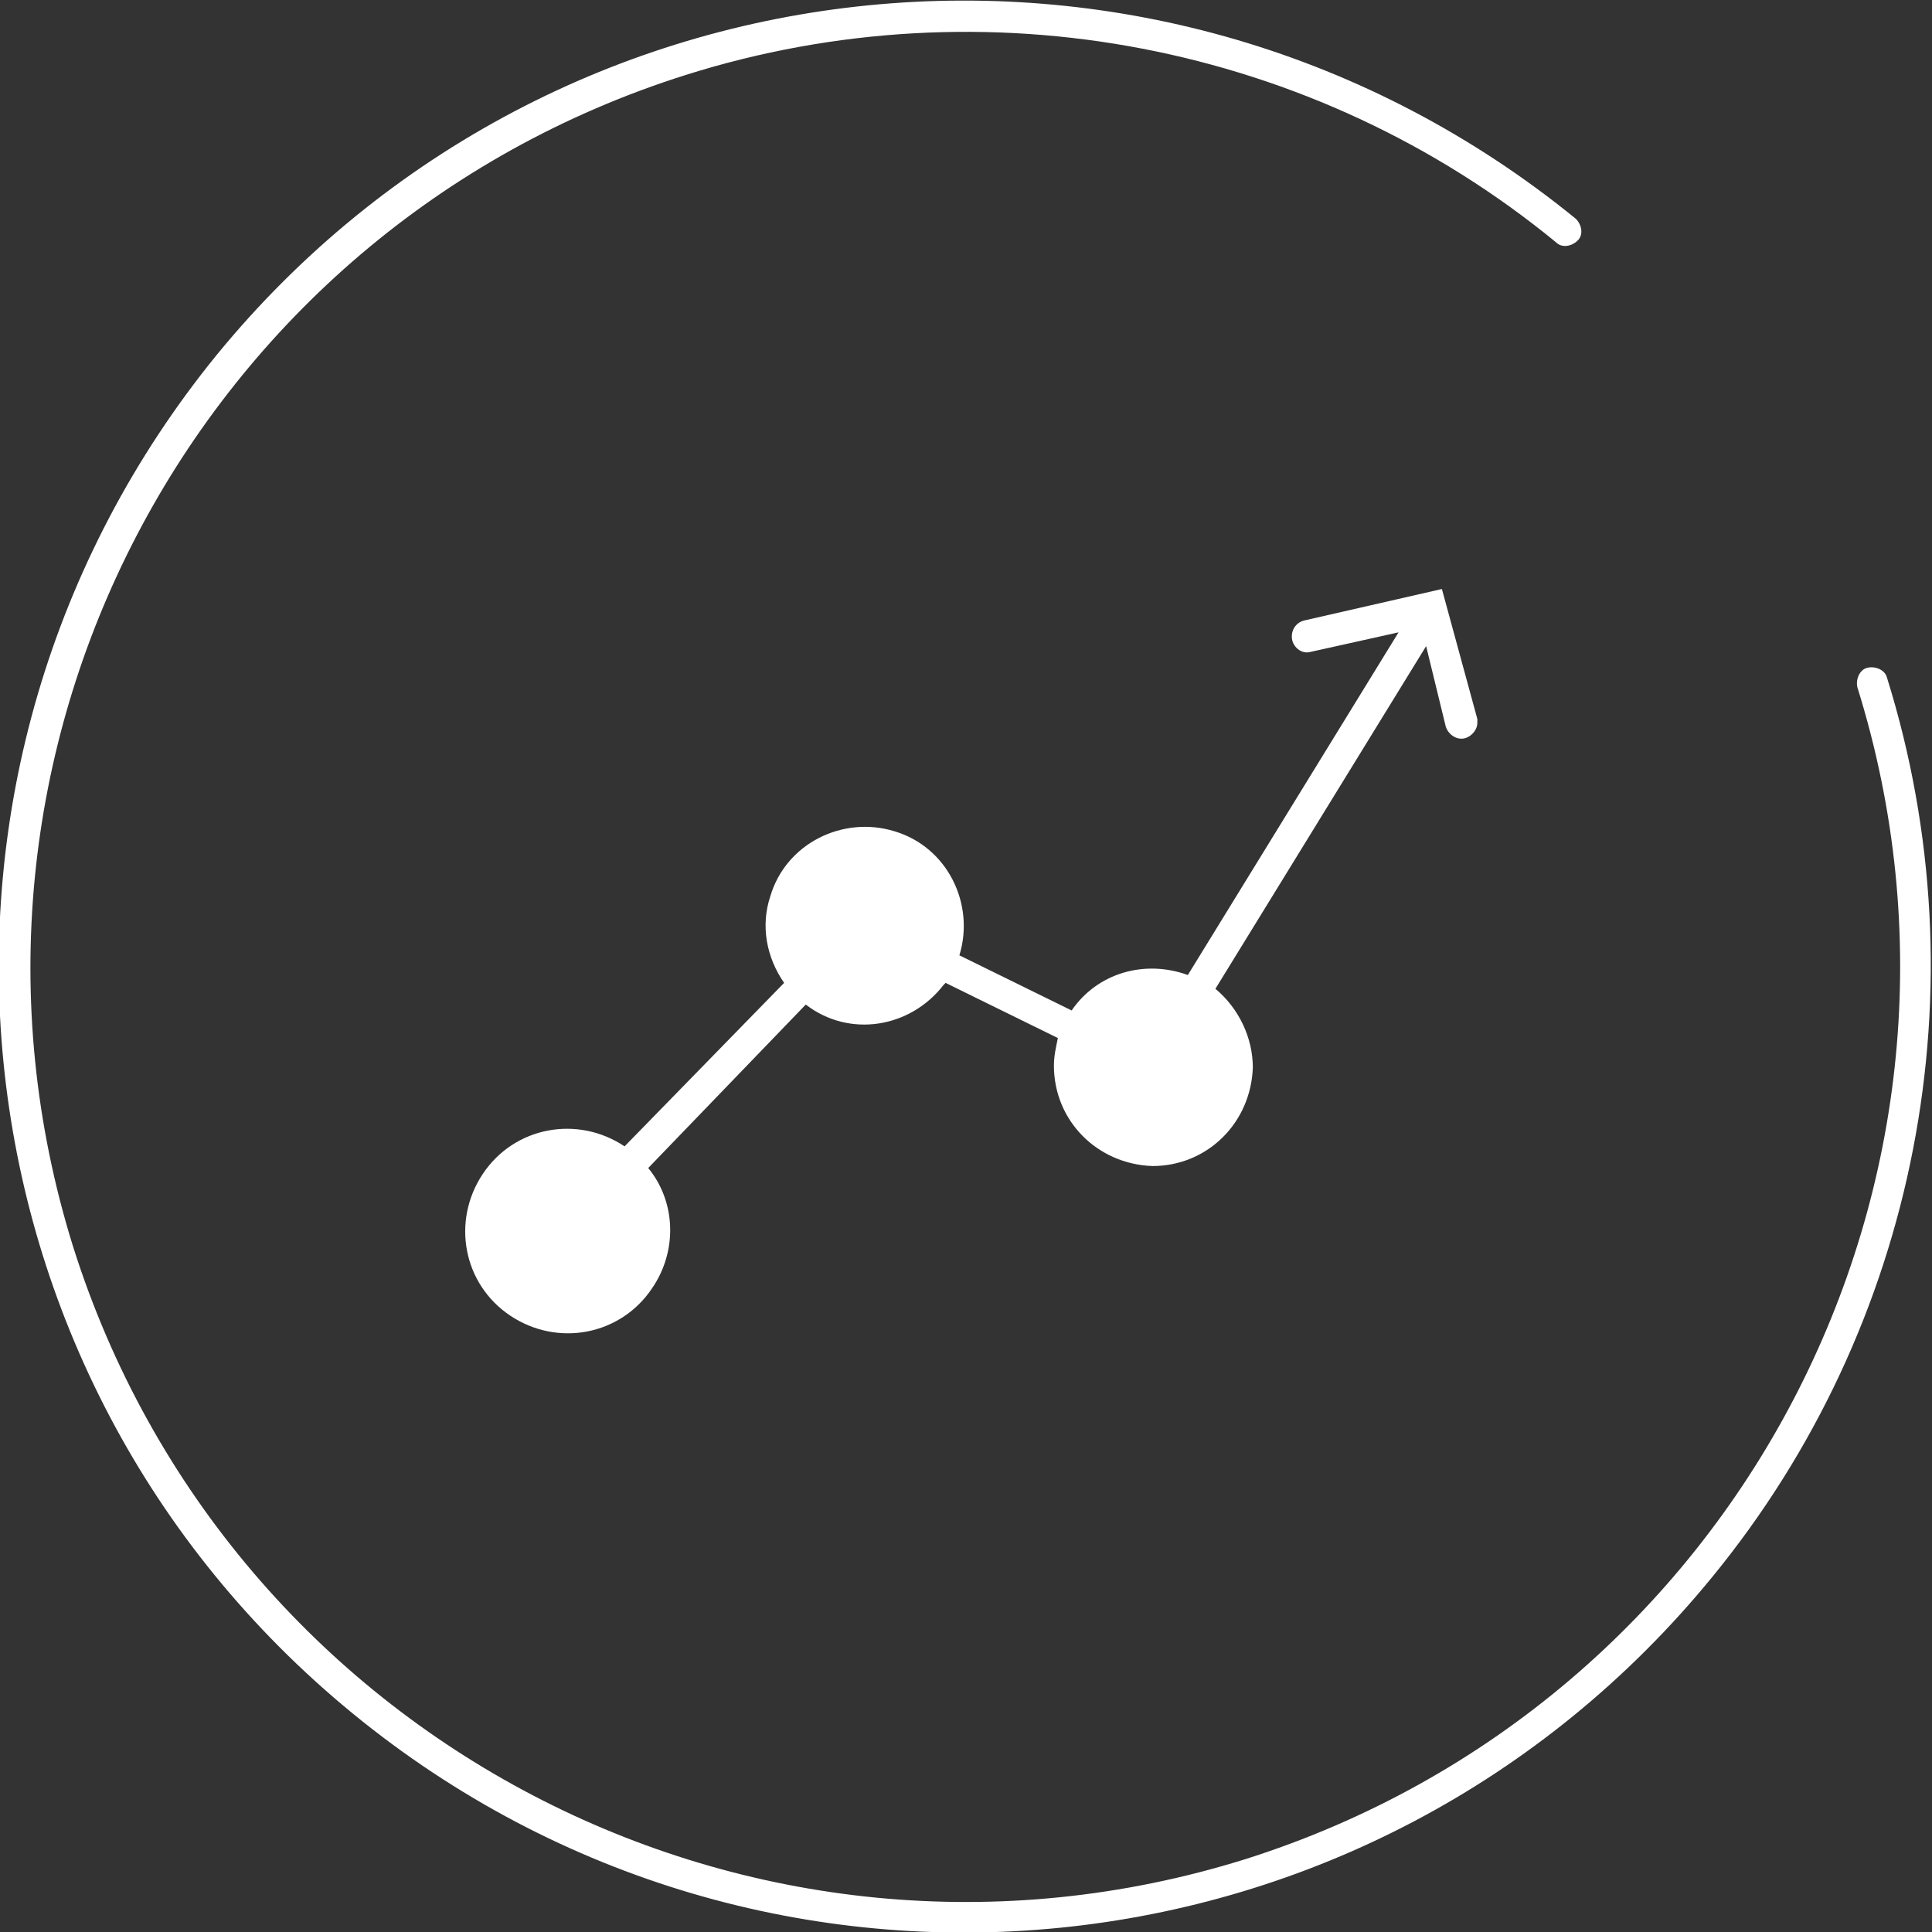
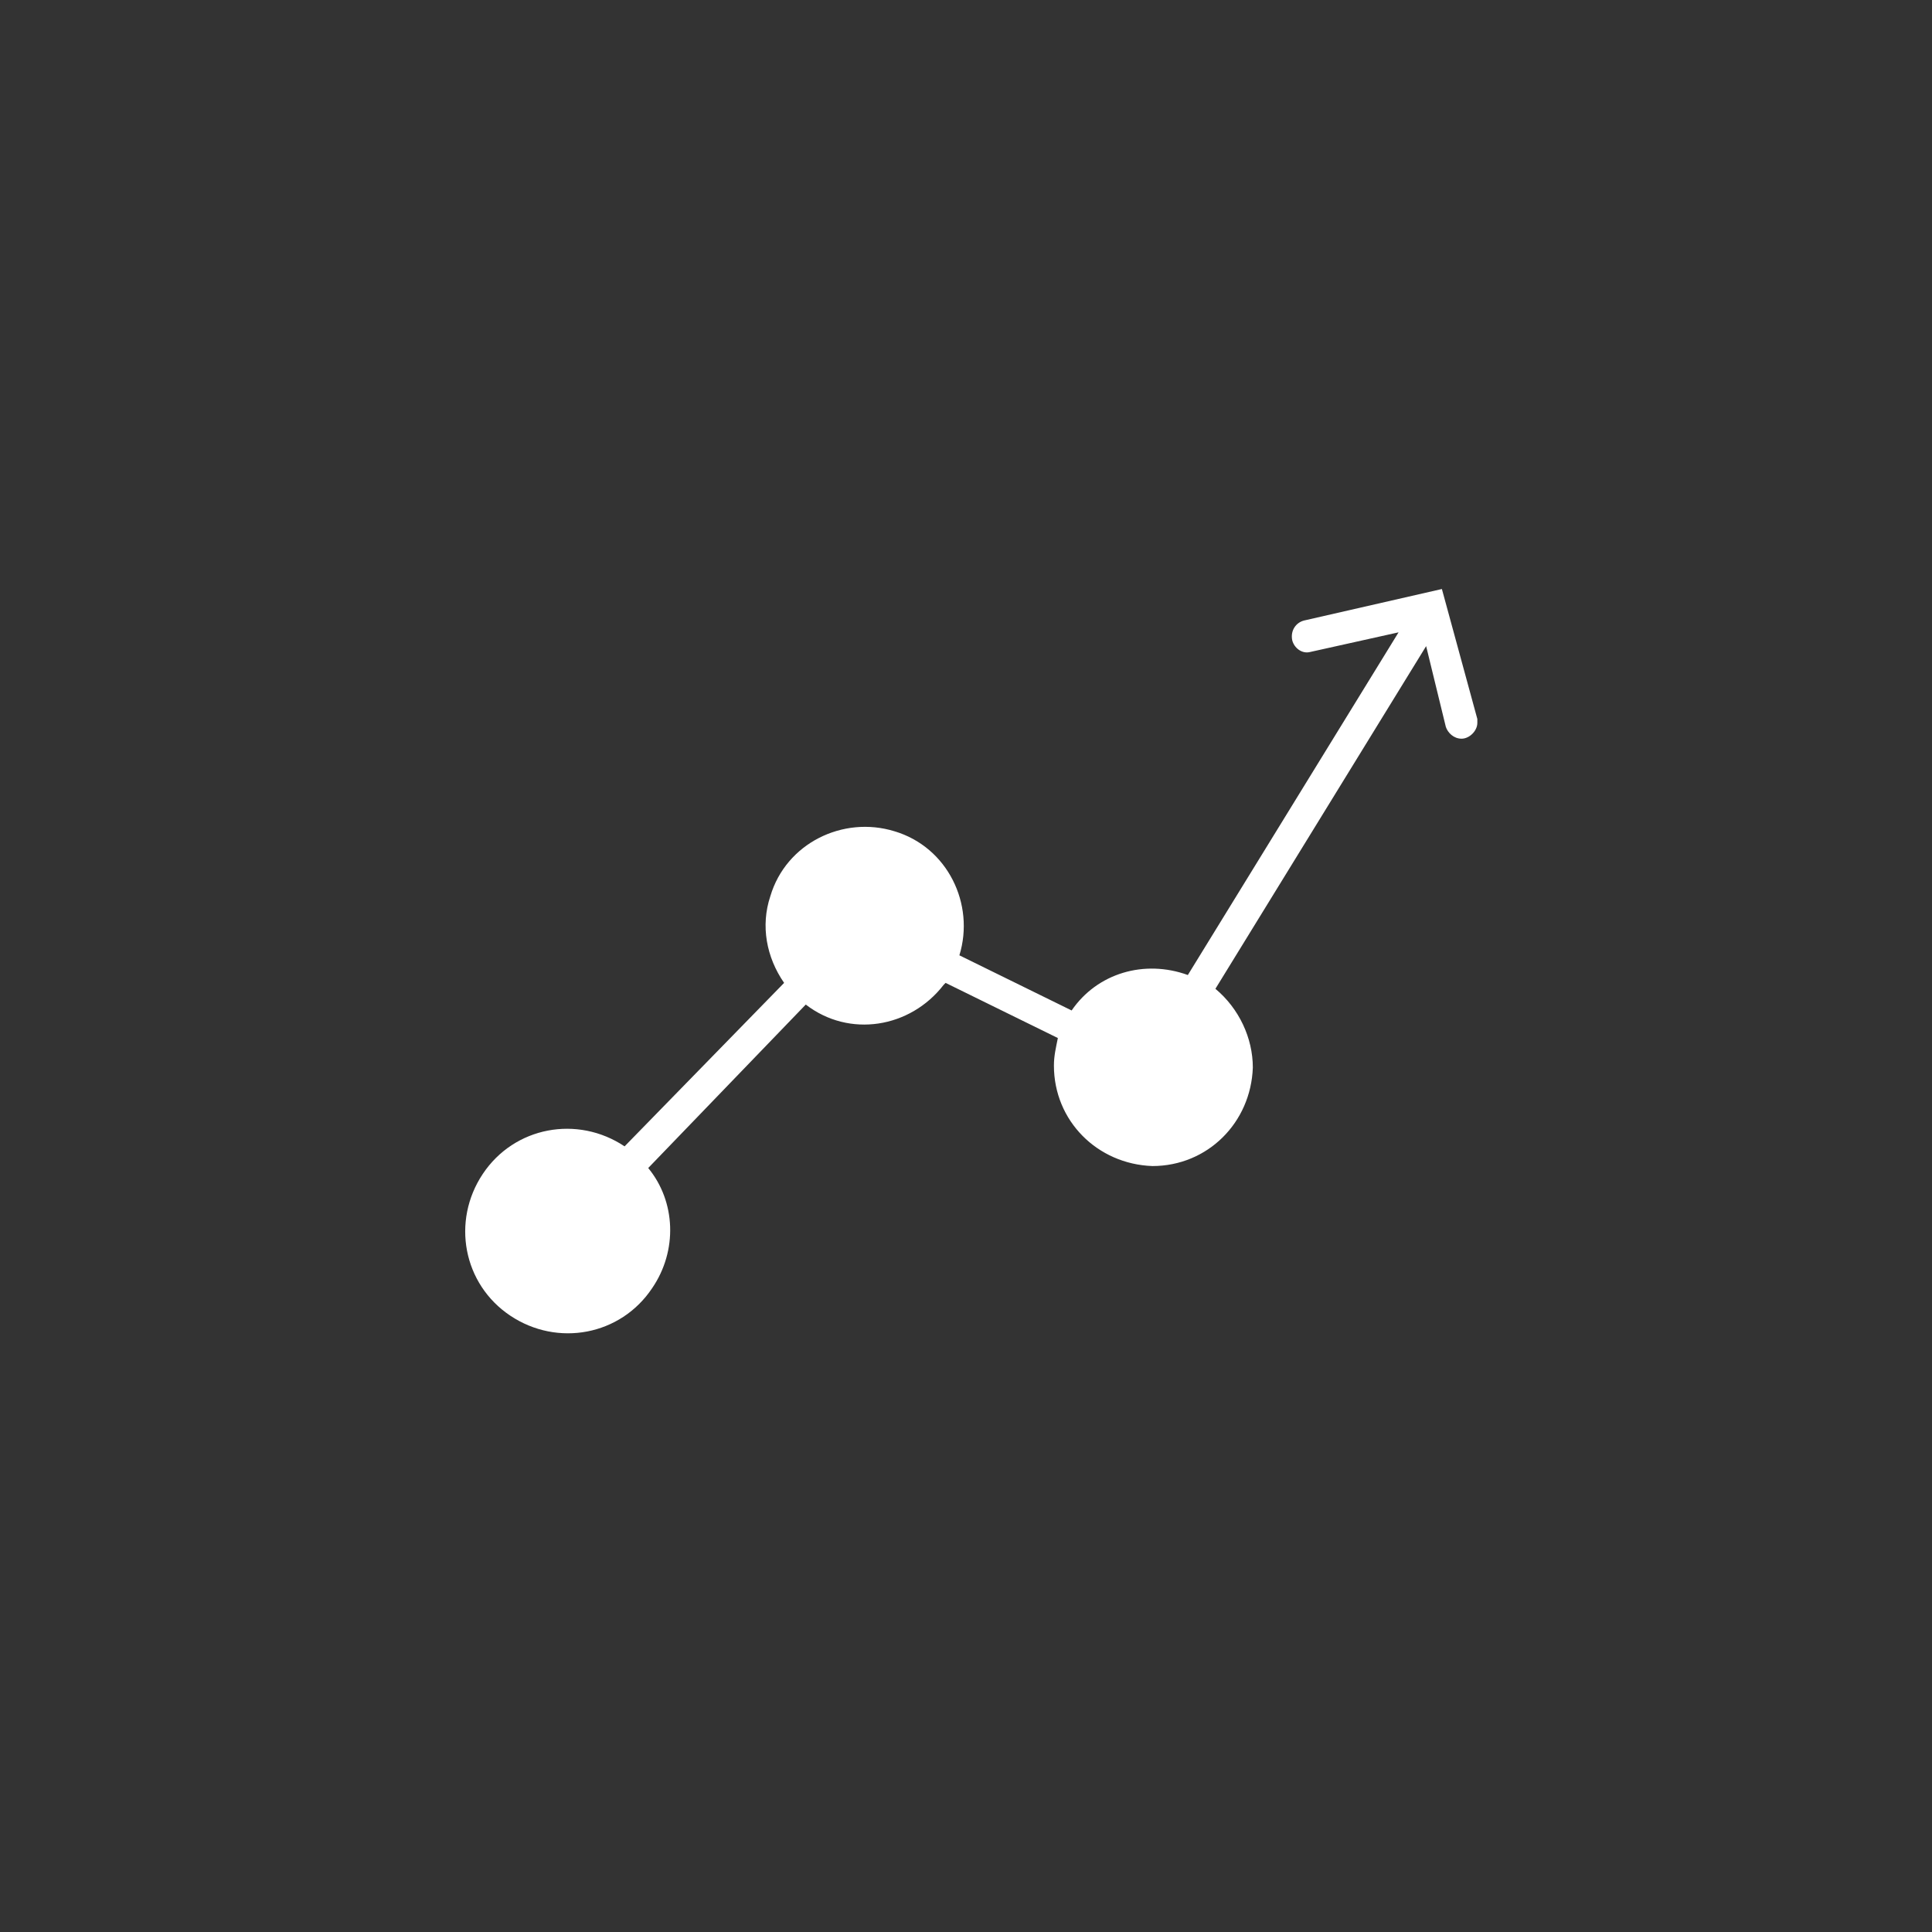
<svg xmlns="http://www.w3.org/2000/svg" version="1.1" id="Calque_1" x="0px" y="0px" viewBox="0 0 98.1 98.1" style="enable-background:new 0 0 98.1 98.1;" xml:space="preserve">
  <rect x="0" y="0" width="98.1" height="98.1" fill="#333333" stroke="none" />
  <style type="text/css">
	.st0{fill:#FFFFFF;}
</style>
  <g id="Groupe_295" transform="translate(-978.886 -286.692)">
-     <path id="Tracé_102" class="st0" d="M1074.7,321.1c-0.1-0.4-0.6-0.6-1-0.5c-0.4,0.1-0.6,0.6-0.5,1c7.8,25-6.1,51.6-31.1,59.5   c-25,7.8-51.6-6.1-59.5-31.1c-7.8-25,6.1-51.6,31.1-59.5c15.2-4.8,31.9-1.6,44.2,8.5c0.3,0.3,0.8,0.2,1.1-0.1   c0.3-0.3,0.2-0.8-0.1-1.1c-21-17.1-51.8-14.1-69,6.9c-17.1,21-14.1,51.8,6.9,69s51.8,14.1,69-6.9   C1076.3,354,1079.6,336.8,1074.7,321.1L1074.7,321.1z" />
    <path id="Tracé_103" class="st0" d="M1052.3,323.6c0.1,0.3,0.4,0.6,0.8,0.6c0.4,0,0.8-0.4,0.8-0.8c0-0.1,0-0.1,0-0.2l-1.8-6.6   l-7,1.6c-0.4,0.1-0.7,0.5-0.6,1c0.1,0.4,0.5,0.7,0.9,0.6l4.5-1l-10.7,17.4c-2.2-0.8-4.6-0.1-5.9,1.8l-5.7-2.8   c0.8-2.6-0.6-5.5-3.3-6.3c-2.6-0.8-5.5,0.6-6.3,3.3c-0.5,1.5-0.2,3.1,0.7,4.4l-8.1,8.3c-2.4-1.6-5.6-1-7.2,1.4   c-1.6,2.4-1,5.6,1.4,7.2c2.4,1.6,5.6,1,7.2-1.4c1.3-1.9,1.2-4.4-0.2-6.1l8-8.3c2.2,1.7,5.3,1.2,7-1c0,0,0.1-0.1,0.1-0.1l5.7,2.8   c-0.1,0.5-0.2,0.9-0.2,1.4c0,2.8,2.2,5,5,5.1c2.8,0,5-2.2,5.1-5c0-1.5-0.7-3-1.9-4l10.7-17.4L1052.3,323.6z" />
  </g>
</svg>